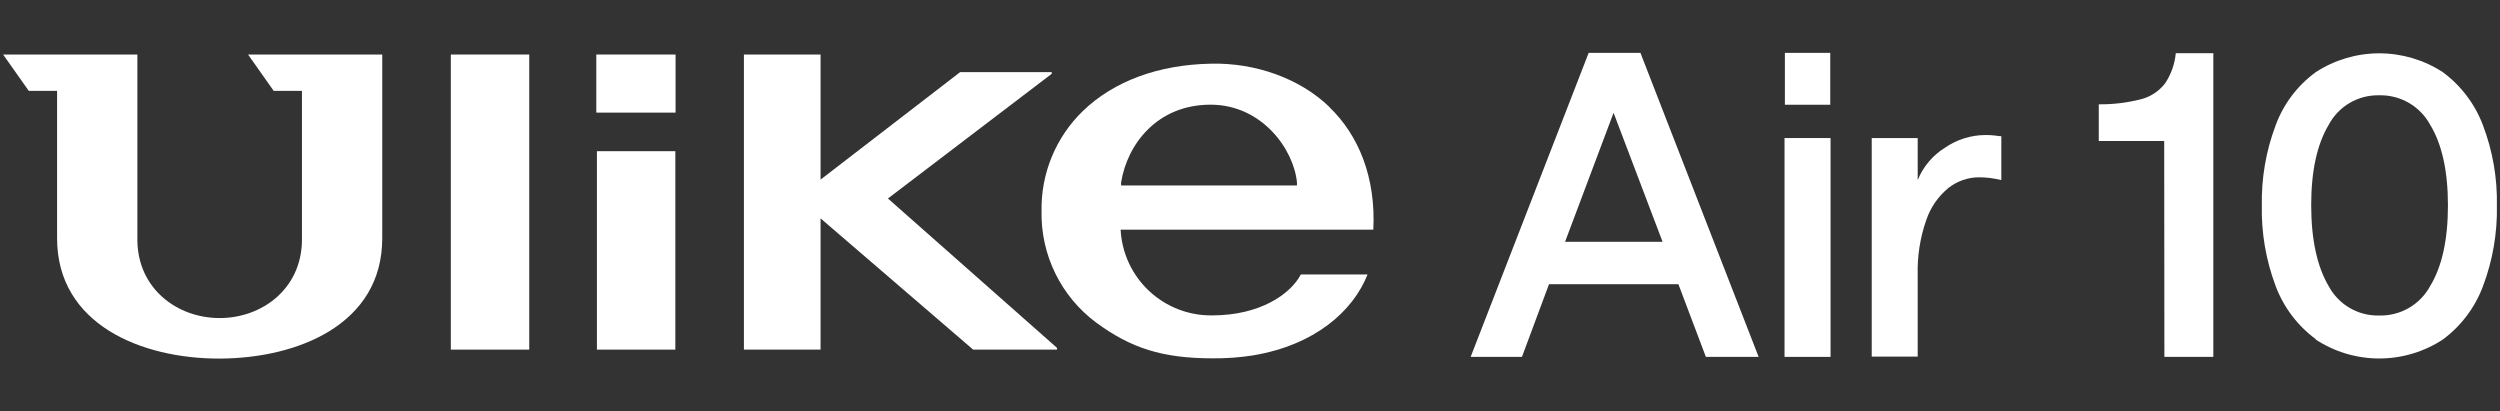
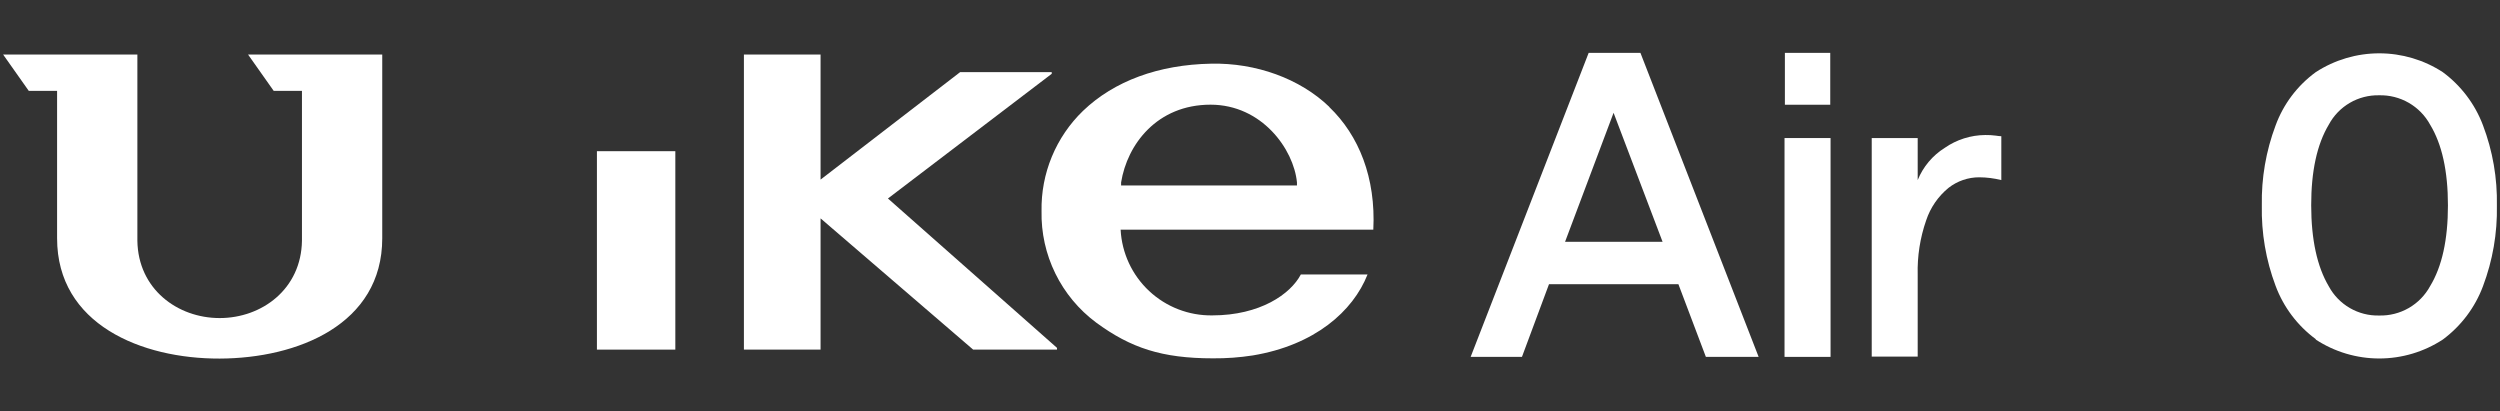
<svg xmlns="http://www.w3.org/2000/svg" fill="none" viewBox="0 0 401 66" height="66" width="401">
  <rect x="0" y="0" width="401" height="66" fill="#333333" stroke="none" />
  <g clip-path="url(#clip0_3230_819)">
    <path fill="white" d="M254.82 8.484H263.127L282.085 57.244H273.622L269.216 45.586H248.459L244.121 57.244H235.892L254.82 8.484ZM266.677 38.785L258.818 18.092L251.036 38.785H266.677Z" />
    <path fill="white" d="M293.572 8.484H286.296V16.8H293.572V8.484Z" />
    <path fill="white" d="M317.49 28.439C315.7 28.433 313.96 29.028 312.549 30.129C310.883 31.49 309.638 33.296 308.96 35.336C307.981 38.145 307.52 41.107 307.598 44.08V57.195H300.225V22.143H307.598V28.886C308.464 26.75 309.982 24.942 311.936 23.717C313.845 22.392 316.11 21.675 318.434 21.657C319 21.649 319.565 21.681 320.126 21.755C320.419 21.805 320.715 21.837 321.012 21.852V28.886C319.86 28.598 318.678 28.447 317.49 28.439Z" />
-     <path fill="white" d="M347.138 22.619H336.643V16.732C338.912 16.758 341.175 16.487 343.374 15.926C344.92 15.543 346.291 14.649 347.265 13.39C348.24 11.941 348.835 10.271 348.996 8.532H355.017V57.244H347.168L347.138 22.619Z" />
    <path fill="white" d="M371.446 54.398C368.507 52.228 366.266 49.251 364.997 45.829C363.451 41.713 362.705 37.341 362.798 32.946C362.716 28.578 363.462 24.233 364.997 20.142C366.25 16.711 368.495 13.729 371.446 11.573C374.477 9.602 378.017 8.553 381.634 8.553C385.252 8.553 388.792 9.602 391.823 11.573C394.751 13.737 396.99 16.699 398.272 20.103C399.832 24.216 400.588 28.588 400.5 32.985C400.586 37.395 399.83 41.78 398.272 45.906C396.996 49.322 394.756 52.295 391.823 54.465C388.795 56.446 385.254 57.501 381.634 57.501C378.015 57.501 374.474 56.446 371.446 54.465V54.398ZM389.79 45.897C391.697 42.762 392.65 38.445 392.65 32.946C392.65 27.448 391.697 23.131 389.79 19.996C388.993 18.535 387.807 17.322 386.364 16.491C384.921 15.66 383.276 15.242 381.61 15.284C379.96 15.248 378.332 15.669 376.907 16.5C375.481 17.332 374.315 18.542 373.537 19.996C371.65 23.144 370.71 27.461 370.716 32.946C370.722 38.432 371.663 42.759 373.537 45.926C374.318 47.375 375.486 48.58 376.911 49.406C378.336 50.233 379.963 50.649 381.61 50.609C383.276 50.653 384.922 50.236 386.366 49.405C387.809 48.573 388.995 47.359 389.79 45.897Z" />
    <path fill="white" d="M293.621 22.143H286.238V57.244H293.621V22.143Z" />
-     <path fill="white" d="M108.361 8.746H95.648V18.063H108.361V8.746Z" />
    <path fill="white" d="M108.323 24.251H95.746V56.078H108.323V24.251Z" />
-     <path fill="white" d="M84.891 8.746H72.314V56.078H84.891V8.746Z" />
+     <path fill="white" d="M84.891 8.746H72.314H84.891V8.746Z" />
    <path fill="white" d="M119.324 8.746V56.078H131.619V35.026L156.092 56.078H169.544V55.797L142.425 31.839L168.698 11.836V11.573H154L131.619 28.808V8.746H119.324Z" />
    <path fill="white" d="M43.901 14.575H48.434V38.601C48.327 46.373 41.995 51.017 35.235 51.017C28.474 51.017 22.142 46.373 22.035 38.601V8.746H0.5L4.614 14.575H9.157V38.222C9.157 52.037 22.716 57.555 35.235 57.516C47.753 57.477 61.312 52.037 61.312 38.222V8.746H39.787L43.901 14.575Z" />
    <path fill="white" d="M179.825 29.75V29.265C180.798 23.173 185.584 16.79 194.173 16.79C202.402 16.79 207.518 23.931 208.033 29.265V29.75H179.825ZM213.198 17.121C208.5 12.603 201.448 10.058 194.27 10.213C185.837 10.369 178.707 12.992 173.717 17.781C171.563 19.862 169.86 22.363 168.716 25.129C167.571 27.895 167.009 30.867 167.064 33.86C166.992 37.321 167.749 40.748 169.272 43.857C170.795 46.967 173.039 49.668 175.818 51.736C181.372 55.816 186.372 57.477 194.562 57.477C196.701 57.495 198.838 57.339 200.952 57.011C210.874 55.359 217.011 49.948 219.356 44.022H208.656C207.012 47.16 202.139 50.589 194.435 50.589C190.682 50.639 187.056 49.236 184.317 46.672C181.579 44.109 179.941 40.586 179.748 36.842H220.28C220.698 28.507 217.974 21.735 213.218 17.169" />
  </g>
  <defs>
    <clipPath id="clip0_3230_819">
      <rect transform="translate(0.5 8.484)" fill="white" height="49.032" width="400" />
    </clipPath>
  </defs>
</svg>